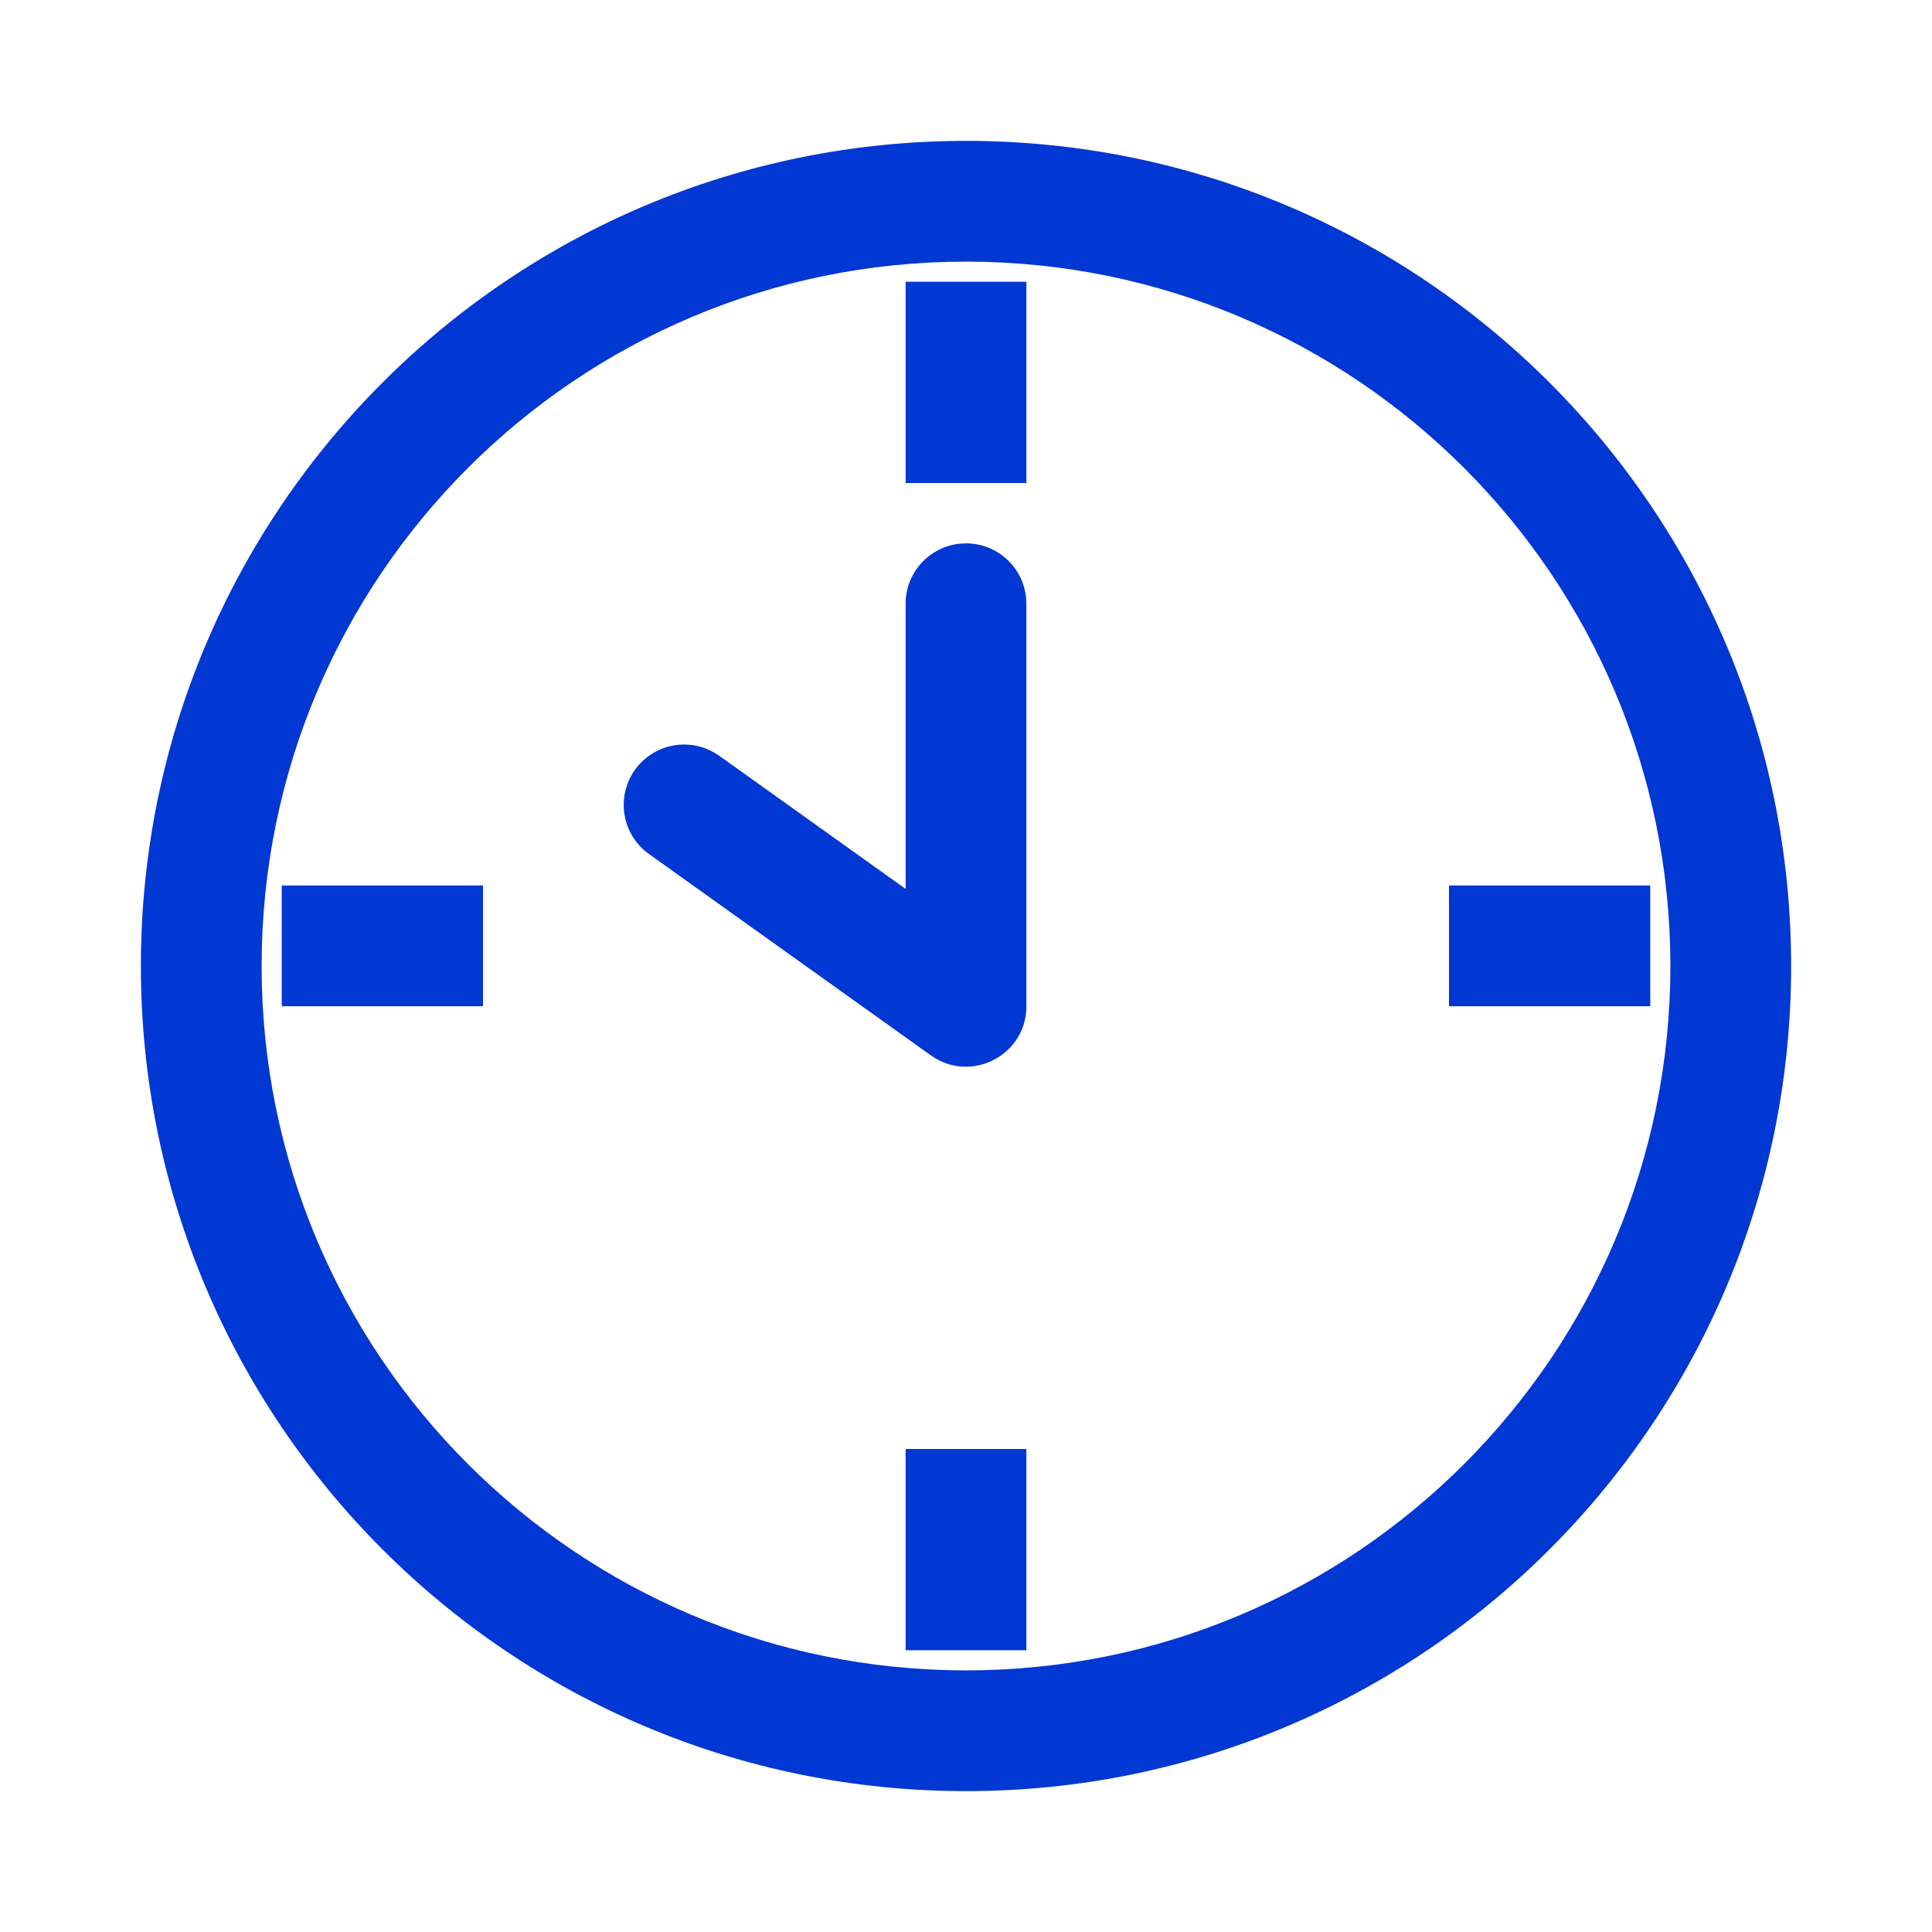
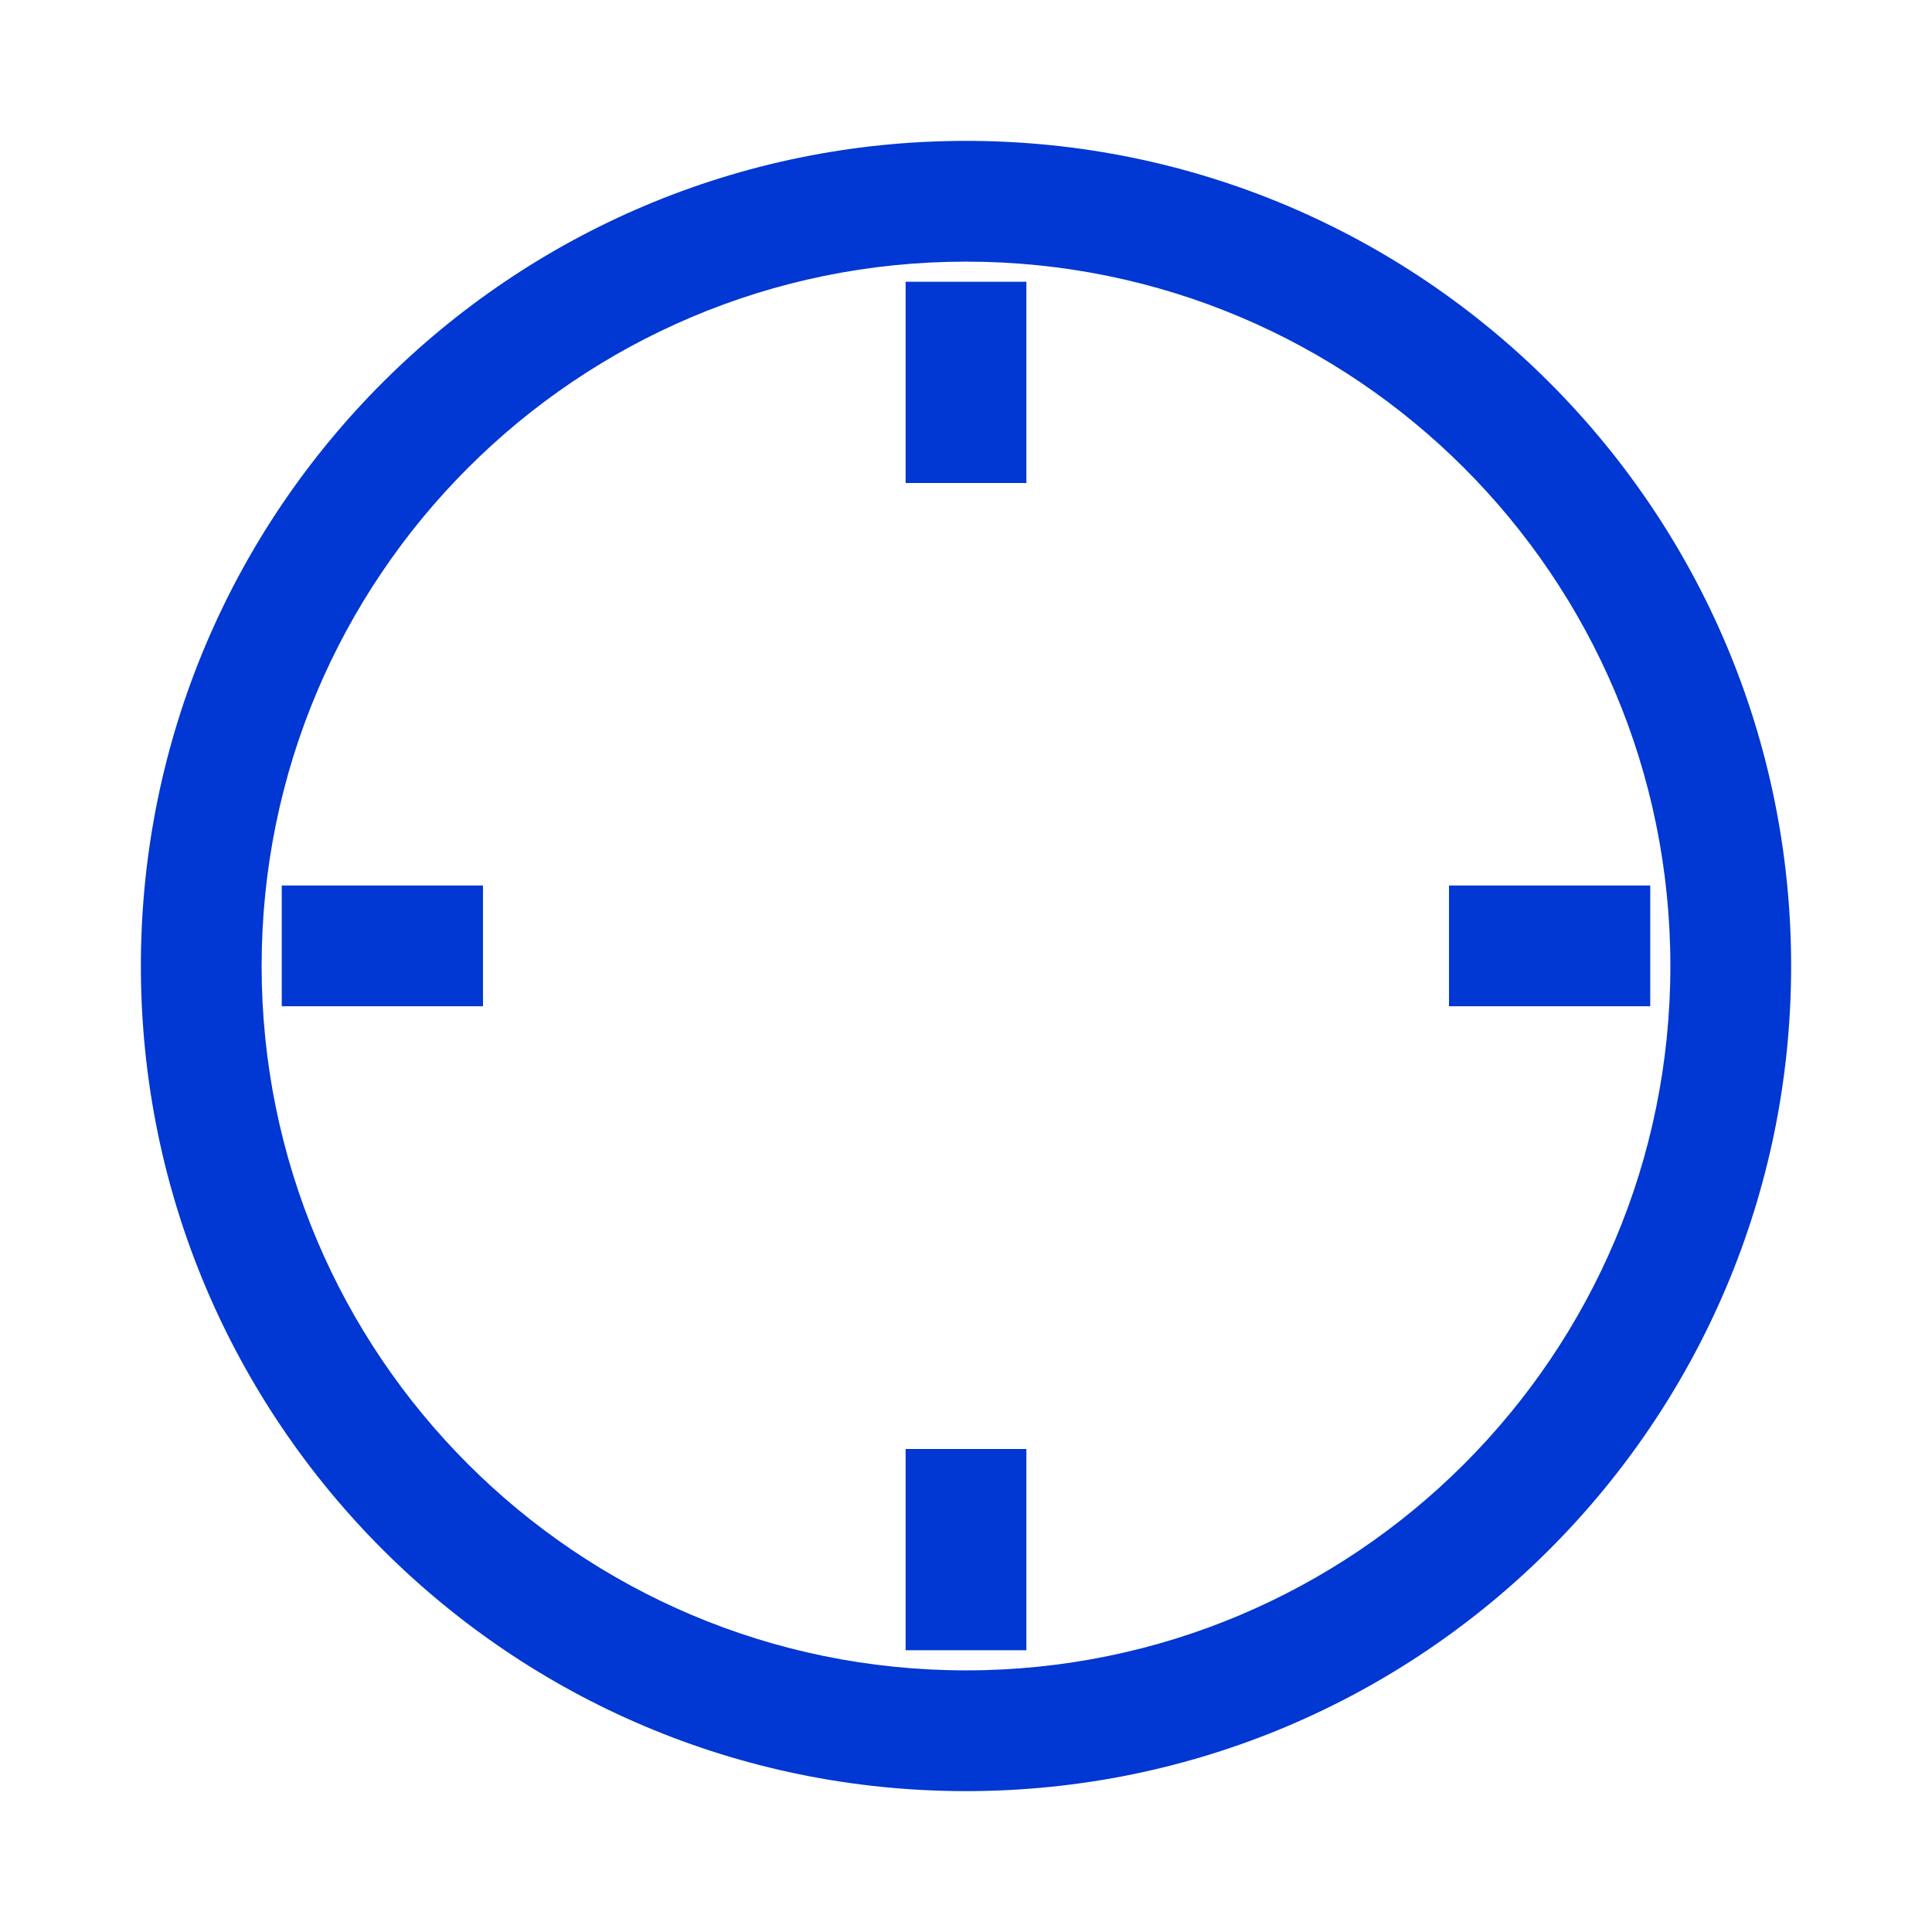
<svg xmlns="http://www.w3.org/2000/svg" t="1733937450517" class="icon" viewBox="0 0 1024 1024" version="1.1" p-id="11333" width="200" height="200">
  <path d="M512 74.667C270.464 74.667 74.667 270.464 74.667 512S270.464 949.333 512 949.333 949.333 753.536 949.333 512 753.536 74.667 512 74.667z m0 64c206.187 0 373.333 167.147 373.333 373.333S718.187 885.333 512 885.333 138.667 718.187 138.667 512 305.813 138.667 512 138.667z" fill="#0137D2" p-id="11334" />
  <path d="M480 149.333h64v106.667h-64zM256 469.333v64H149.333v-64zM480 768h64v106.667h-64zM874.667 469.333v64h-106.667v-64z" fill="#0137D2" p-id="11335" />
-   <path d="M512 288a32 32 0 0 1 31.851 28.928L544 320v213.333c0 25.088-27.349 40.064-48.299 27.541l-2.304-1.493-149.333-106.667a32 32 0 0 1 34.603-53.76l2.603 1.664 98.731 70.528V320a32 32 0 0 1 28.928-31.851L512 288z" fill="#0137D2" p-id="11336" />
</svg>